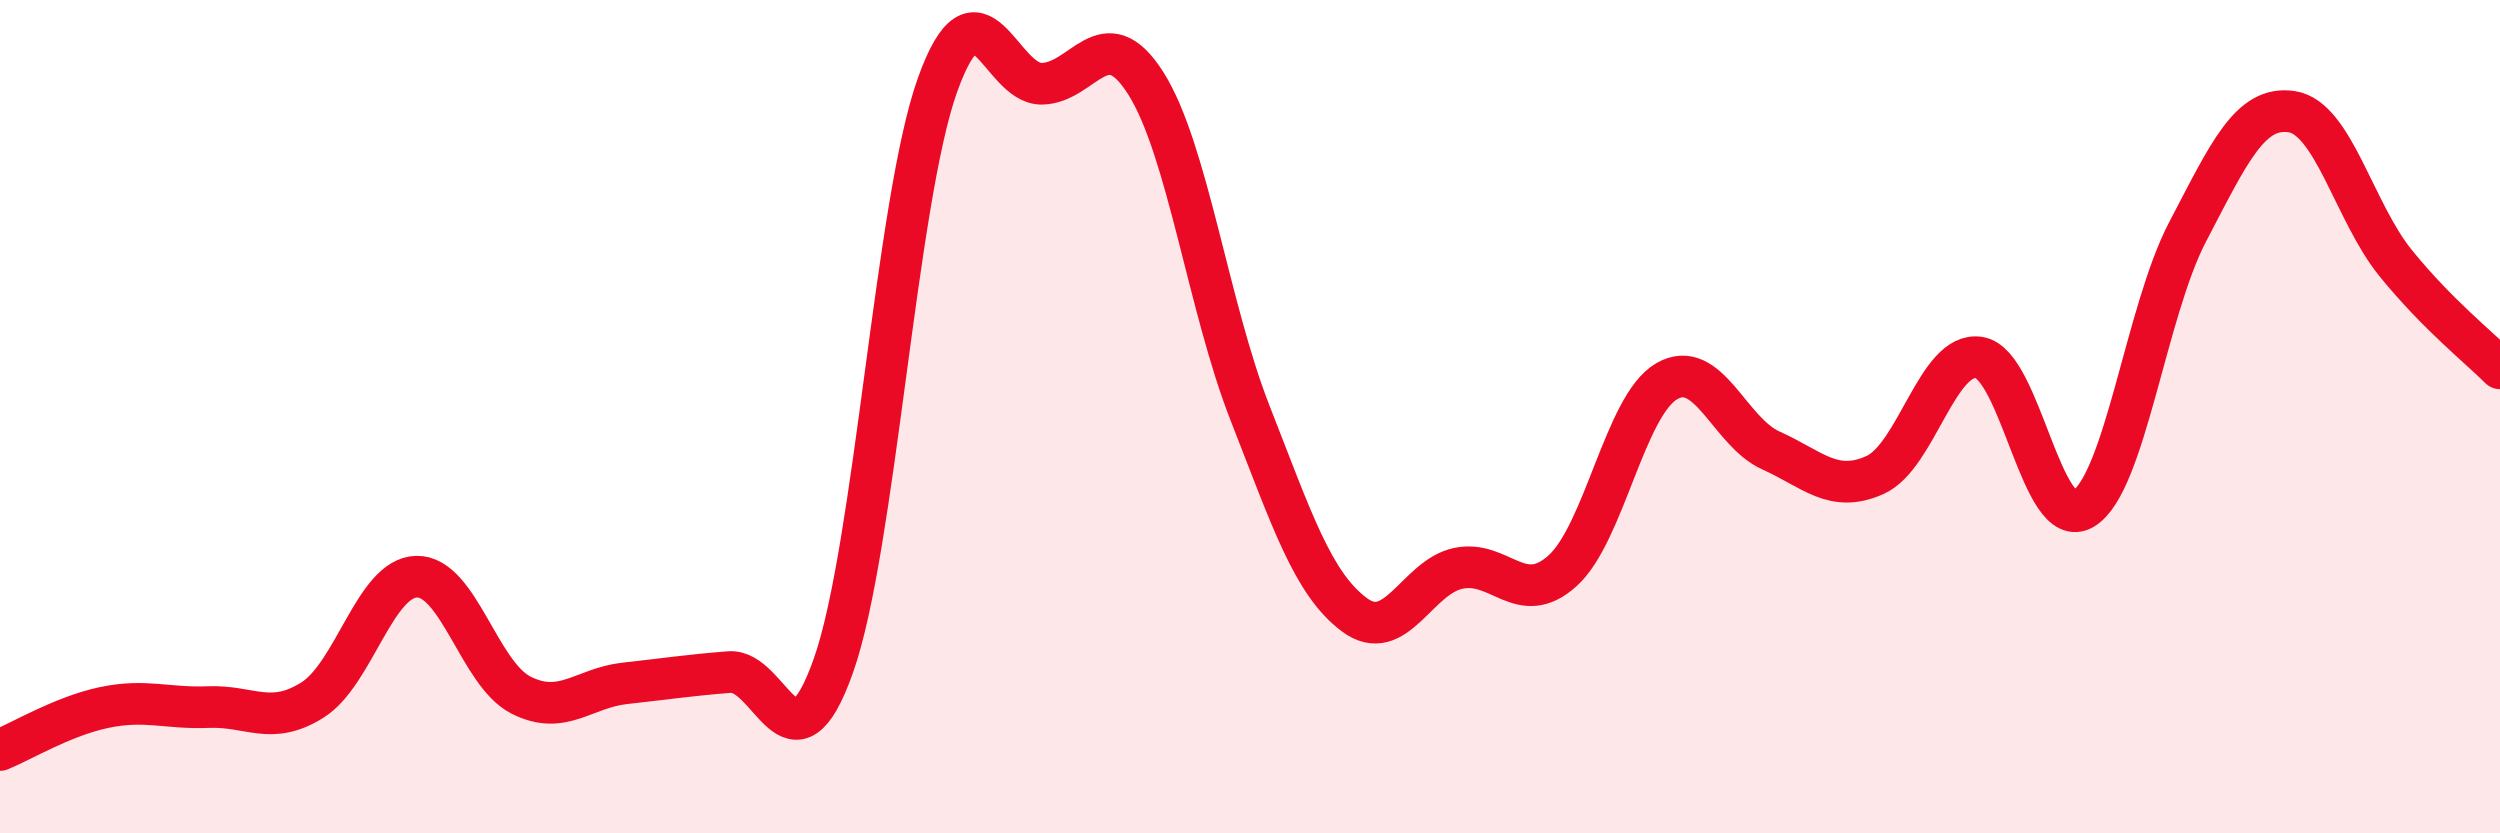
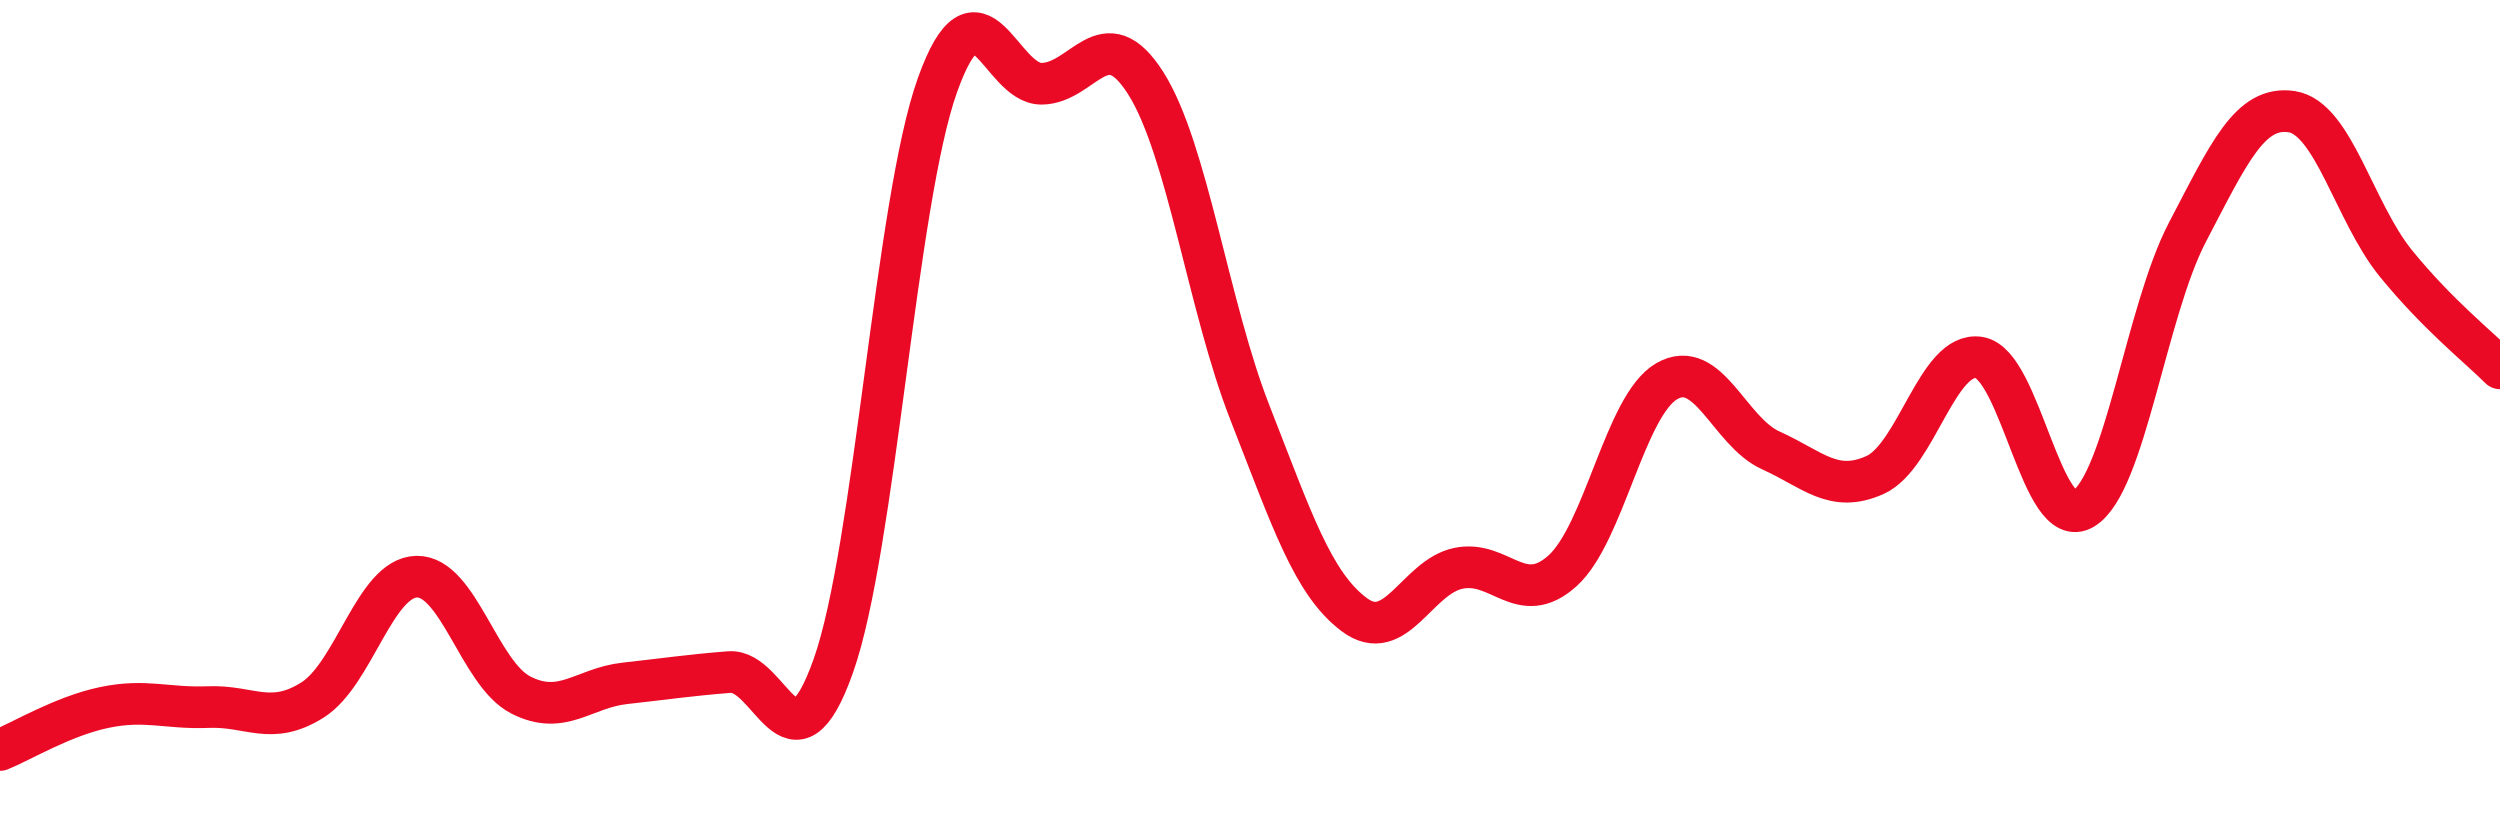
<svg xmlns="http://www.w3.org/2000/svg" width="60" height="20" viewBox="0 0 60 20">
-   <path d="M 0,18 C 0.5,17.8 1.5,17.19 2.5,16.98 C 3.5,16.77 4,17.01 5,16.97 C 6,16.93 6.5,17.43 7.5,16.8 C 8.5,16.17 9,13.86 10,13.84 C 11,13.82 11.5,16.17 12.5,16.68 C 13.5,17.19 14,16.51 15,16.4 C 16,16.29 16.5,16.21 17.5,16.13 C 18.5,16.05 19,18.8 20,15.98 C 21,13.16 21.5,4.83 22.5,2.04 C 23.5,-0.75 24,2.02 25,2.01 C 26,2 26.5,0.42 27.5,2 C 28.5,3.58 29,7.36 30,9.91 C 31,12.46 31.5,14 32.5,14.75 C 33.5,15.5 34,13.85 35,13.64 C 36,13.43 36.5,14.6 37.5,13.7 C 38.5,12.8 39,9.73 40,9.15 C 41,8.57 41.5,10.36 42.5,10.81 C 43.5,11.26 44,11.85 45,11.4 C 46,10.95 46.5,8.42 47.5,8.58 C 48.5,8.74 49,12.81 50,12.21 C 51,11.61 51.5,7.48 52.5,5.57 C 53.5,3.66 54,2.53 55,2.68 C 56,2.83 56.5,5.09 57.5,6.32 C 58.5,7.55 59.5,8.34 60,8.84L60 20L0 20Z" fill="#EB0A25" opacity="0.1" stroke-linecap="round" stroke-linejoin="round" />
  <path d="M 0,18 C 0.5,17.8 1.5,17.19 2.5,16.98 C 3.5,16.77 4,17.01 5,16.97 C 6,16.93 6.5,17.43 7.5,16.8 C 8.5,16.17 9,13.86 10,13.84 C 11,13.82 11.5,16.17 12.5,16.68 C 13.5,17.19 14,16.51 15,16.4 C 16,16.29 16.5,16.21 17.5,16.13 C 18.5,16.05 19,18.8 20,15.98 C 21,13.16 21.5,4.83 22.5,2.04 C 23.5,-0.75 24,2.02 25,2.01 C 26,2 26.5,0.42 27.5,2 C 28.5,3.58 29,7.36 30,9.91 C 31,12.46 31.5,14 32.5,14.75 C 33.5,15.5 34,13.85 35,13.64 C 36,13.43 36.5,14.6 37.5,13.7 C 38.5,12.8 39,9.73 40,9.15 C 41,8.57 41.5,10.36 42.5,10.81 C 43.5,11.26 44,11.85 45,11.4 C 46,10.95 46.5,8.42 47.5,8.58 C 48.5,8.74 49,12.81 50,12.21 C 51,11.61 51.5,7.48 52.5,5.57 C 53.5,3.66 54,2.53 55,2.68 C 56,2.83 56.5,5.09 57.5,6.32 C 58.5,7.55 59.5,8.34 60,8.84" stroke="#EB0A25" stroke-width="1" fill="none" stroke-linecap="round" stroke-linejoin="round" />
</svg>